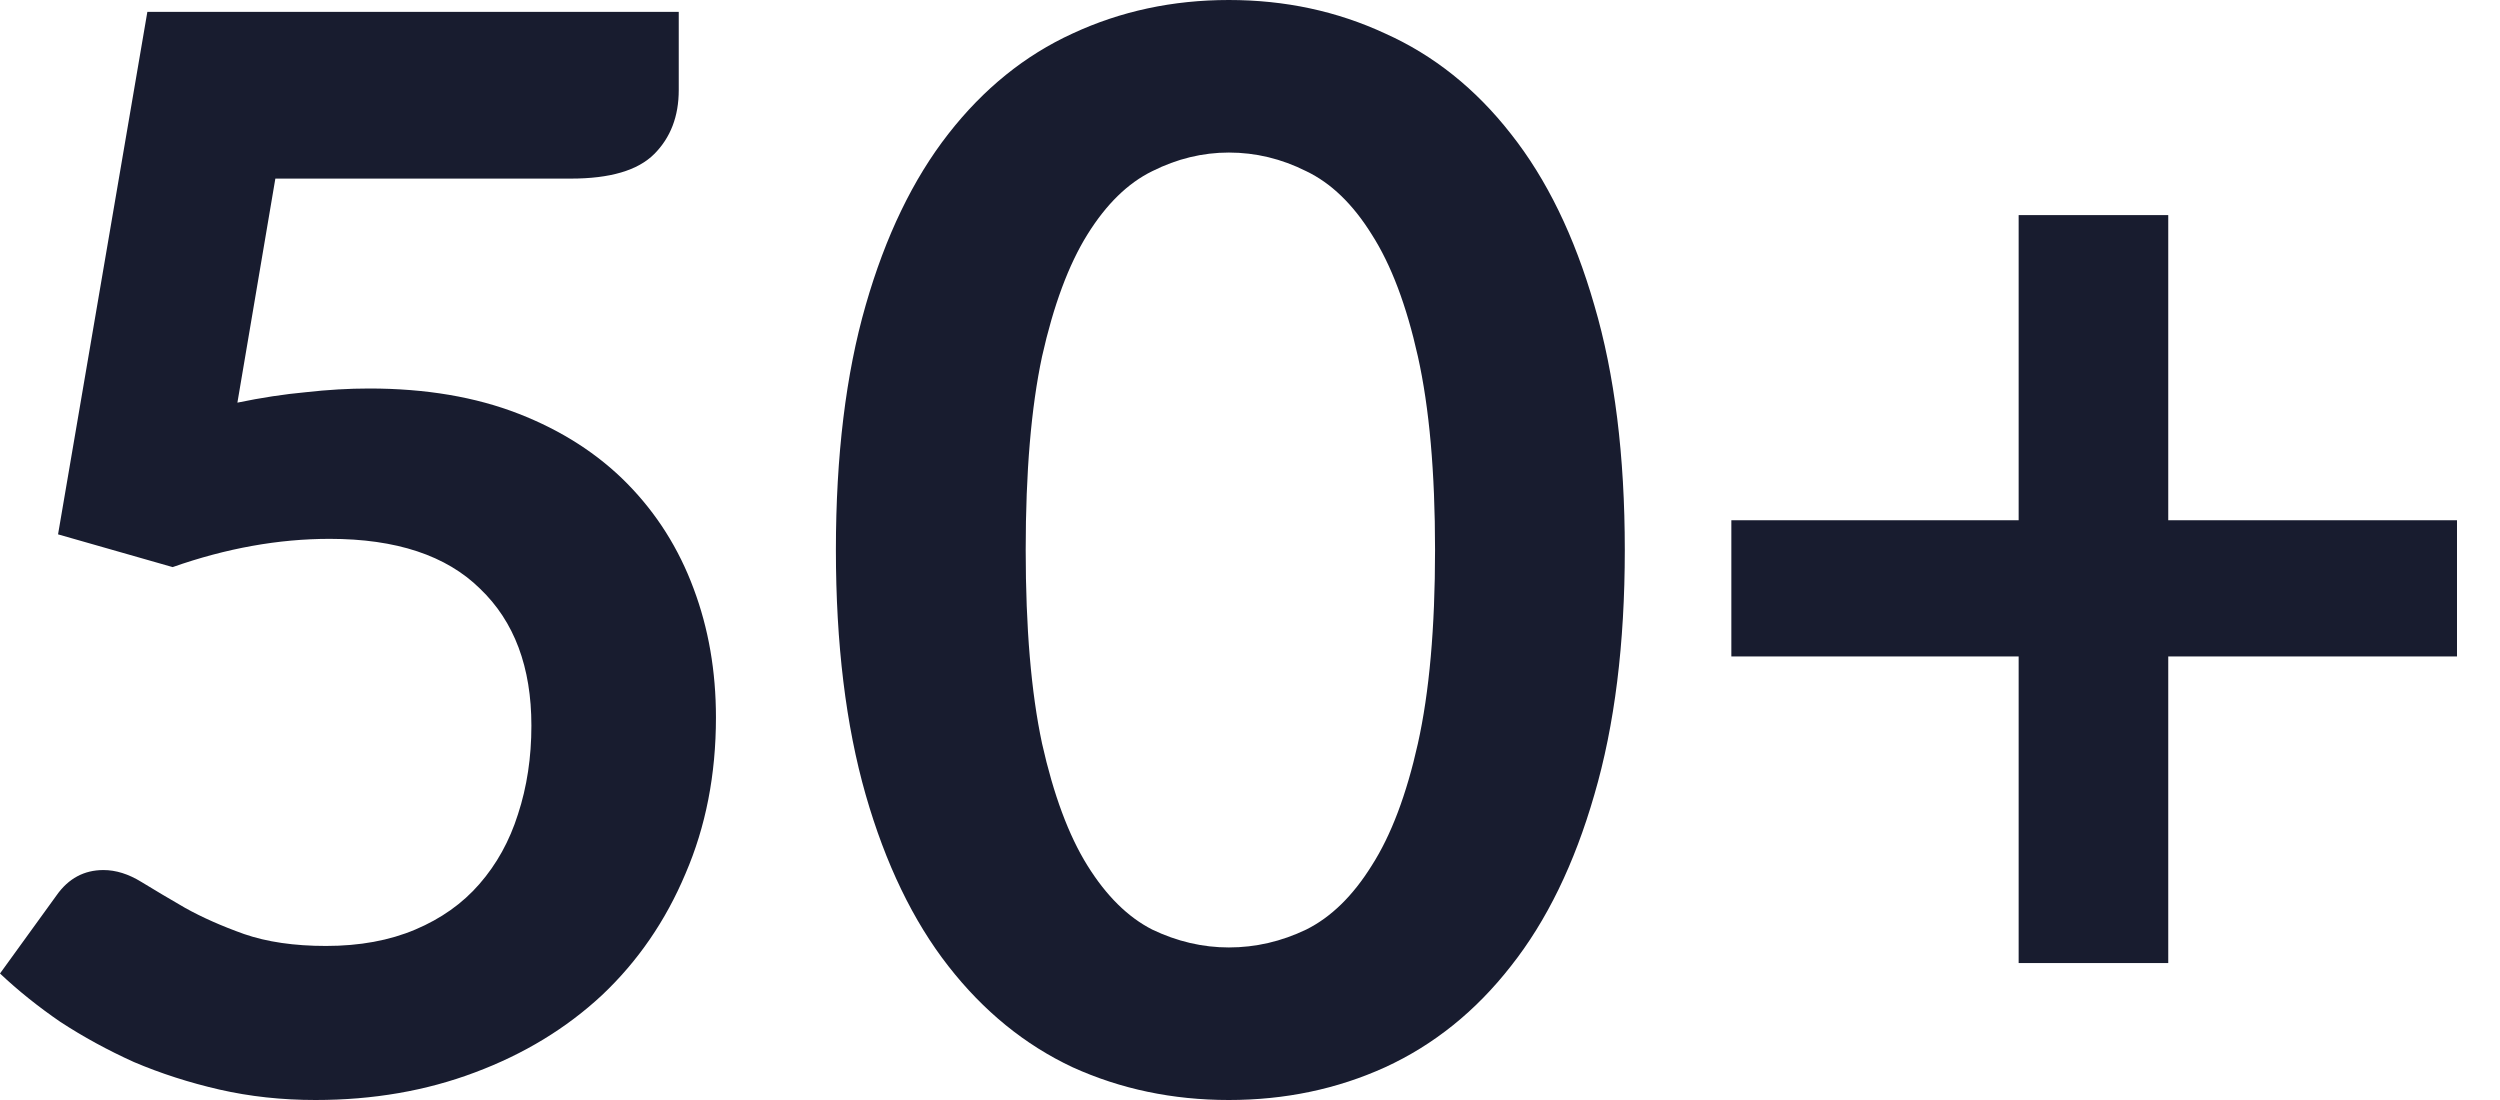
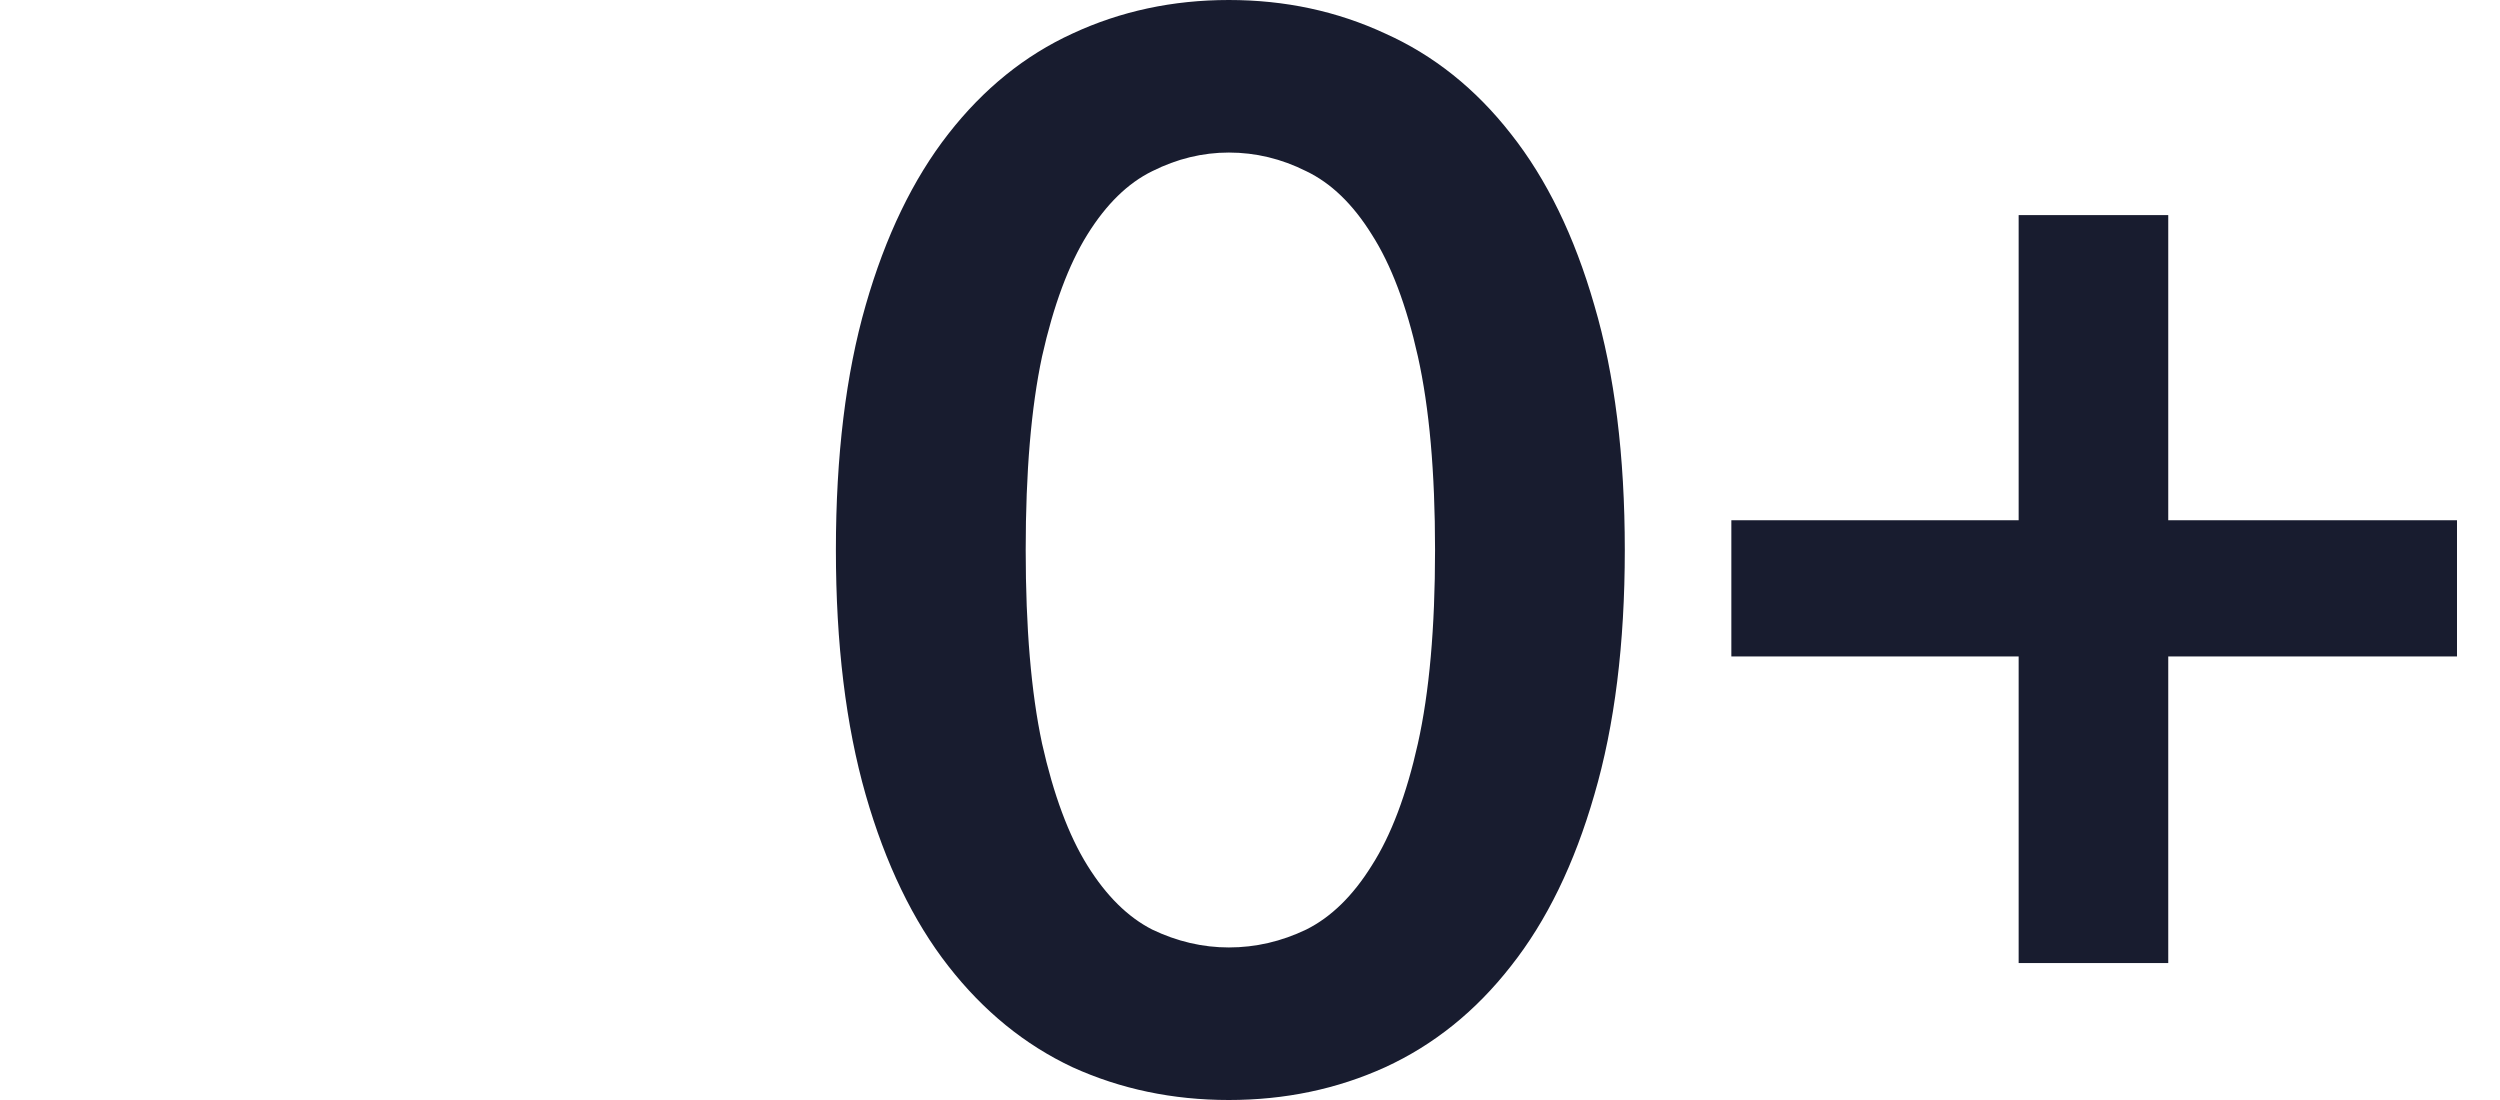
<svg xmlns="http://www.w3.org/2000/svg" width="50" height="22" viewBox="0 0 50 22" fill="none">
  <g id="50+">
-     <path d="M4.748 8.053C5.225 7.954 5.681 7.884 6.118 7.844C6.554 7.795 6.976 7.77 7.383 7.77C8.514 7.77 9.511 7.939 10.375 8.276C11.238 8.613 11.963 9.08 12.548 9.675C13.133 10.271 13.575 10.97 13.873 11.774C14.171 12.568 14.319 13.426 14.319 14.349C14.319 15.49 14.116 16.532 13.709 17.475C13.312 18.418 12.756 19.226 12.042 19.901C11.328 20.566 10.479 21.082 9.497 21.449C8.524 21.816 7.462 22 6.311 22C5.636 22 4.996 21.93 4.391 21.792C3.786 21.653 3.215 21.469 2.679 21.241C2.153 21.003 1.662 20.735 1.206 20.437C0.759 20.13 0.357 19.807 0 19.47L1.131 17.907C1.369 17.569 1.682 17.401 2.069 17.401C2.317 17.401 2.57 17.48 2.828 17.639C3.086 17.797 3.379 17.971 3.706 18.16C4.044 18.348 4.436 18.522 4.882 18.681C5.339 18.839 5.885 18.919 6.52 18.919C7.194 18.919 7.79 18.81 8.306 18.591C8.822 18.373 9.249 18.07 9.586 17.683C9.933 17.286 10.191 16.82 10.36 16.284C10.539 15.738 10.628 15.148 10.628 14.513C10.628 13.342 10.286 12.429 9.601 11.774C8.926 11.109 7.924 10.777 6.594 10.777C5.572 10.777 4.525 10.965 3.453 11.342L1.161 10.687L2.947 0.238H13.575V1.801C13.575 2.327 13.411 2.754 13.084 3.081C12.756 3.409 12.201 3.572 11.417 3.572H5.507L4.748 8.053Z" fill="#181C2F" />
    <path d="M32.496 11C32.496 12.876 32.293 14.508 31.886 15.897C31.489 17.276 30.933 18.418 30.219 19.321C29.514 20.224 28.676 20.898 27.703 21.345C26.741 21.782 25.699 22 24.577 22C23.456 22 22.414 21.782 21.452 21.345C20.499 20.898 19.67 20.224 18.966 19.321C18.261 18.418 17.71 17.276 17.314 15.897C16.917 14.508 16.718 12.876 16.718 11C16.718 9.115 16.917 7.482 17.314 6.103C17.71 4.723 18.261 3.582 18.966 2.679C19.67 1.776 20.499 1.106 21.452 0.67C22.414 0.223 23.456 0 24.577 0C25.699 0 26.741 0.223 27.703 0.67C28.676 1.106 29.514 1.776 30.219 2.679C30.933 3.582 31.489 4.723 31.886 6.103C32.293 7.482 32.496 9.115 32.496 11ZM28.701 11C28.701 9.442 28.586 8.152 28.358 7.13C28.13 6.108 27.822 5.294 27.435 4.689C27.058 4.083 26.622 3.662 26.125 3.424C25.629 3.175 25.113 3.051 24.577 3.051C24.052 3.051 23.54 3.175 23.044 3.424C22.558 3.662 22.126 4.083 21.749 4.689C21.372 5.294 21.07 6.108 20.841 7.13C20.623 8.152 20.514 9.442 20.514 11C20.514 12.558 20.623 13.848 20.841 14.87C21.07 15.892 21.372 16.706 21.749 17.311C22.126 17.917 22.558 18.343 23.044 18.591C23.54 18.829 24.052 18.949 24.577 18.949C25.113 18.949 25.629 18.829 26.125 18.591C26.622 18.343 27.058 17.917 27.435 17.311C27.822 16.706 28.13 15.892 28.358 14.87C28.586 13.848 28.701 12.558 28.701 11Z" fill="#181C2F" />
    <path d="M49.14 13.129H43.365V19.261H40.373V13.129H34.627V10.405H40.373V4.302H43.365V10.405H49.14V13.129Z" fill="#181C2F" />
  </g>
</svg>